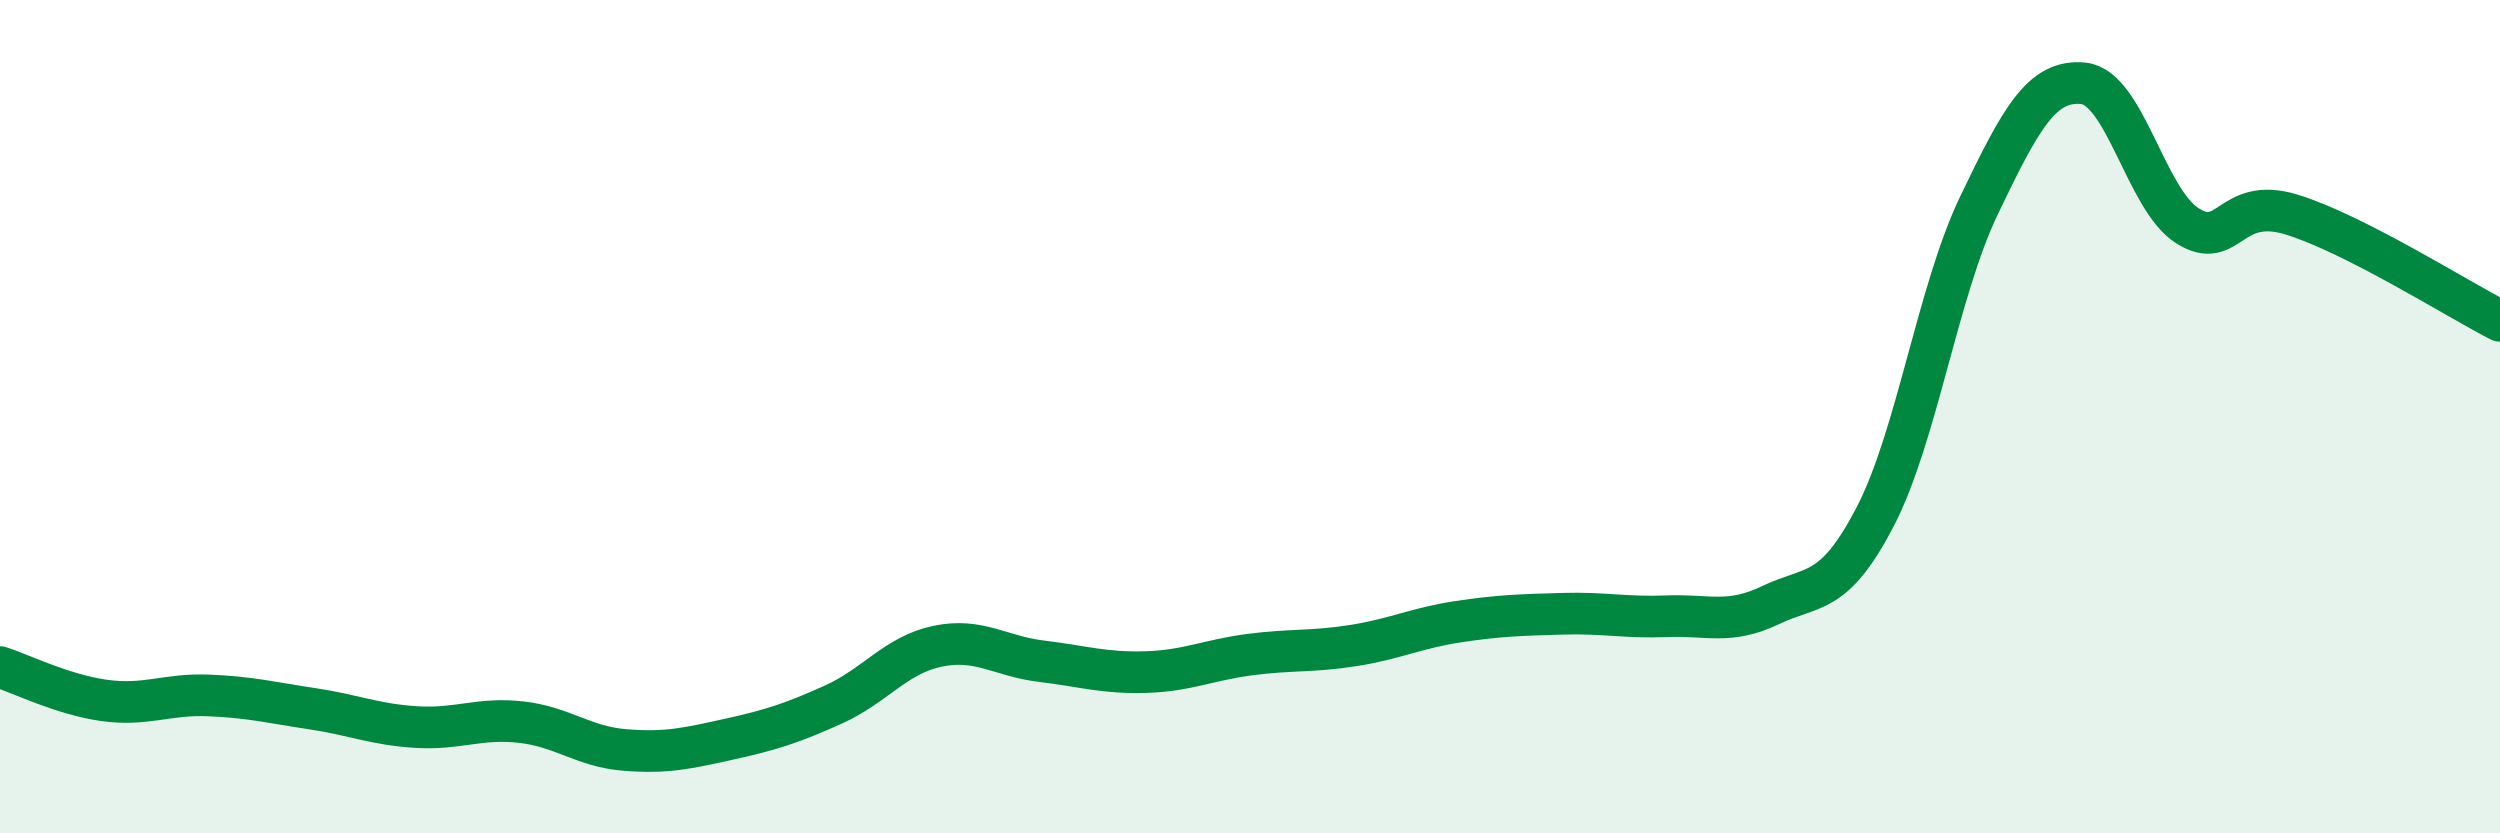
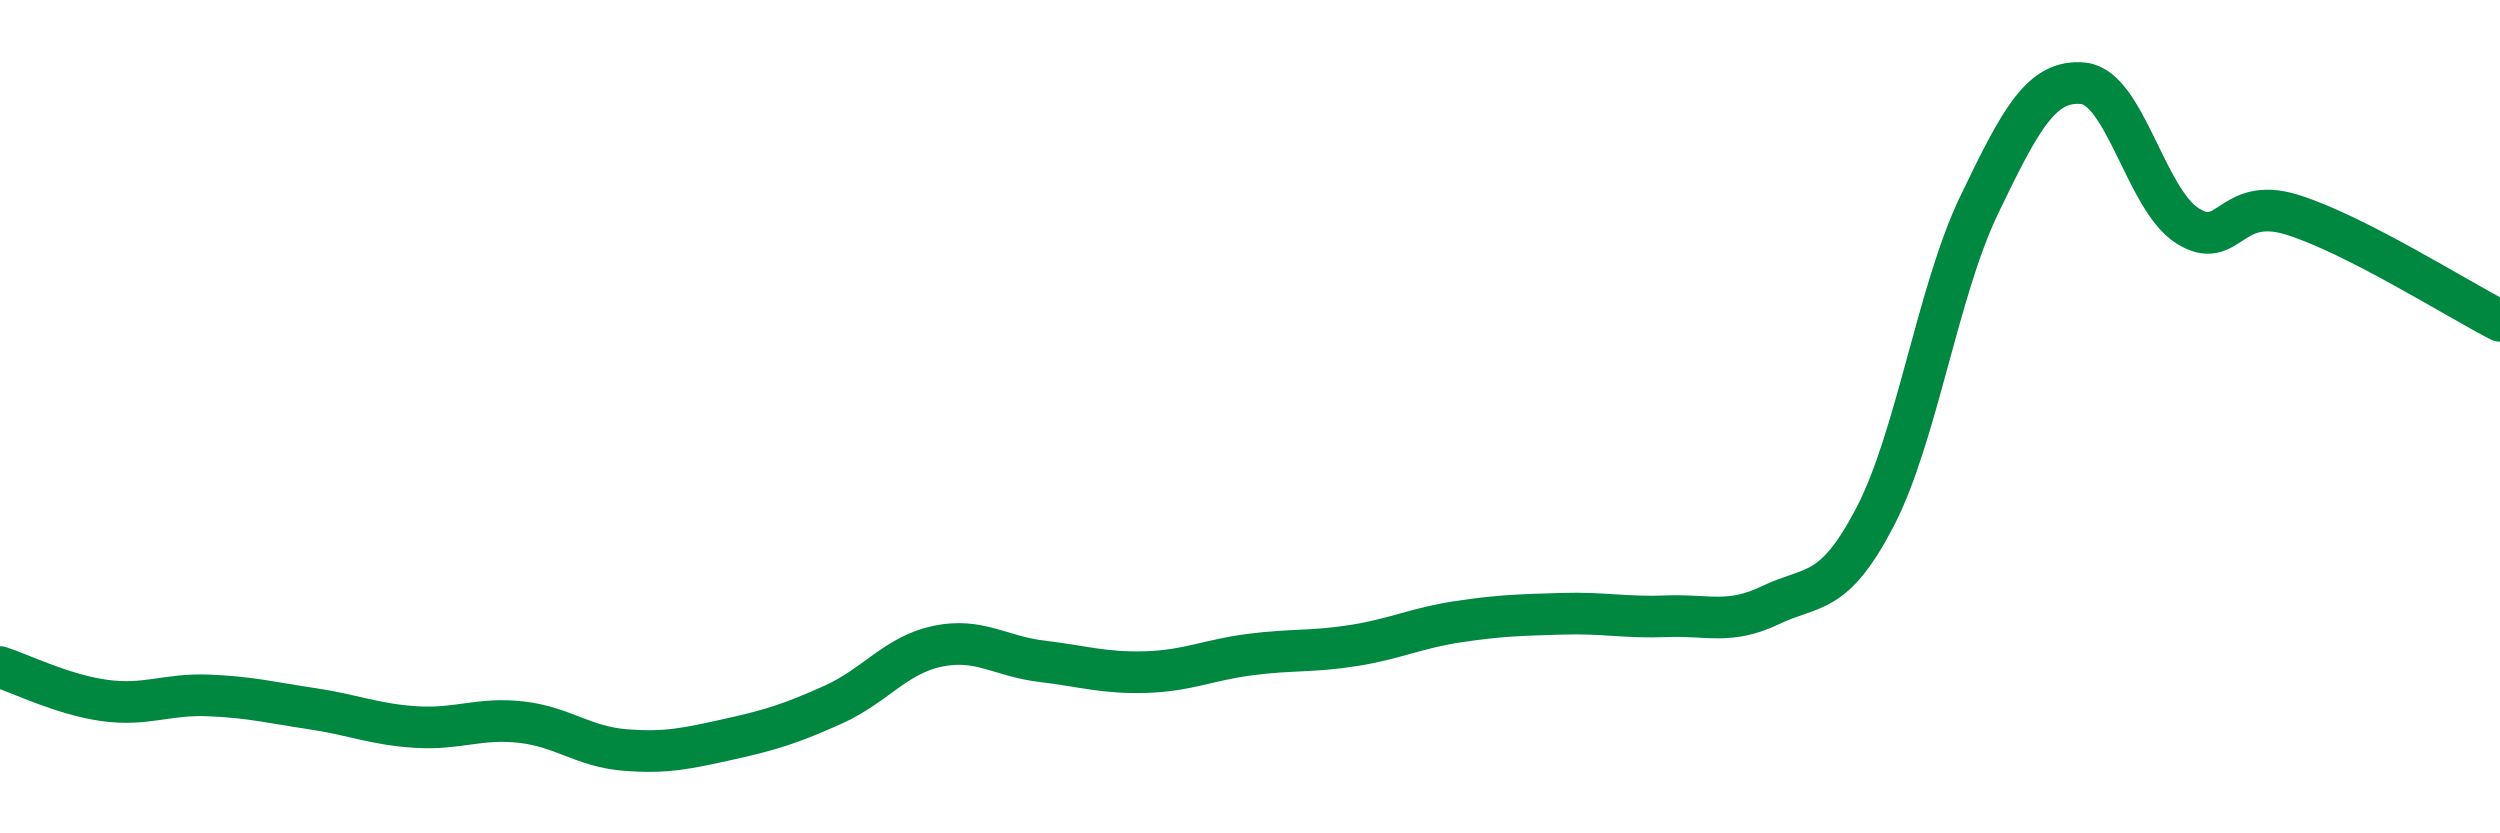
<svg xmlns="http://www.w3.org/2000/svg" width="60" height="20" viewBox="0 0 60 20">
-   <path d="M 0,16.01 C 0.5,16.17 1.5,16.67 2.5,16.81 C 3.5,16.95 4,16.65 5,16.69 C 6,16.73 6.5,16.86 7.5,17.01 C 8.5,17.16 9,17.39 10,17.45 C 11,17.51 11.5,17.22 12.5,17.33 C 13.5,17.44 14,17.92 15,18 C 16,18.08 16.5,17.96 17.5,17.74 C 18.5,17.52 19,17.36 20,16.91 C 21,16.46 21.5,15.72 22.5,15.51 C 23.5,15.3 24,15.75 25,15.87 C 26,15.99 26.5,16.16 27.5,16.13 C 28.5,16.1 29,15.84 30,15.71 C 31,15.58 31.5,15.65 32.5,15.49 C 33.5,15.33 34,15.07 35,14.92 C 36,14.77 36.5,14.76 37.5,14.73 C 38.5,14.7 39,14.83 40,14.79 C 41,14.75 41.5,15 42.5,14.52 C 43.5,14.04 44,14.33 45,12.41 C 46,10.49 46.5,7 47.5,4.92 C 48.5,2.84 49,1.9 50,2 C 51,2.1 51.5,4.79 52.5,5.42 C 53.5,6.05 53.5,4.69 55,5.15 C 56.5,5.61 59,7.19 60,7.7L60 20L0 20Z" fill="#008740" opacity="0.1" stroke-linecap="round" stroke-linejoin="round" />
  <path d="M 0,16.01 C 0.5,16.17 1.5,16.67 2.5,16.81 C 3.5,16.95 4,16.65 5,16.69 C 6,16.73 6.5,16.86 7.5,17.01 C 8.5,17.16 9,17.39 10,17.45 C 11,17.51 11.5,17.22 12.5,17.33 C 13.5,17.44 14,17.92 15,18 C 16,18.08 16.5,17.96 17.5,17.74 C 18.5,17.52 19,17.36 20,16.91 C 21,16.46 21.5,15.72 22.5,15.51 C 23.5,15.3 24,15.75 25,15.87 C 26,15.99 26.5,16.16 27.5,16.13 C 28.5,16.1 29,15.84 30,15.71 C 31,15.58 31.5,15.65 32.5,15.49 C 33.5,15.33 34,15.07 35,14.92 C 36,14.77 36.5,14.76 37.5,14.73 C 38.5,14.7 39,14.83 40,14.79 C 41,14.75 41.5,15 42.5,14.52 C 43.5,14.04 44,14.33 45,12.41 C 46,10.49 46.5,7 47.5,4.92 C 48.5,2.84 49,1.9 50,2 C 51,2.1 51.5,4.79 52.5,5.42 C 53.5,6.05 53.5,4.69 55,5.15 C 56.5,5.61 59,7.19 60,7.7" stroke="#008740" stroke-width="1" fill="none" stroke-linecap="round" stroke-linejoin="round" />
</svg>